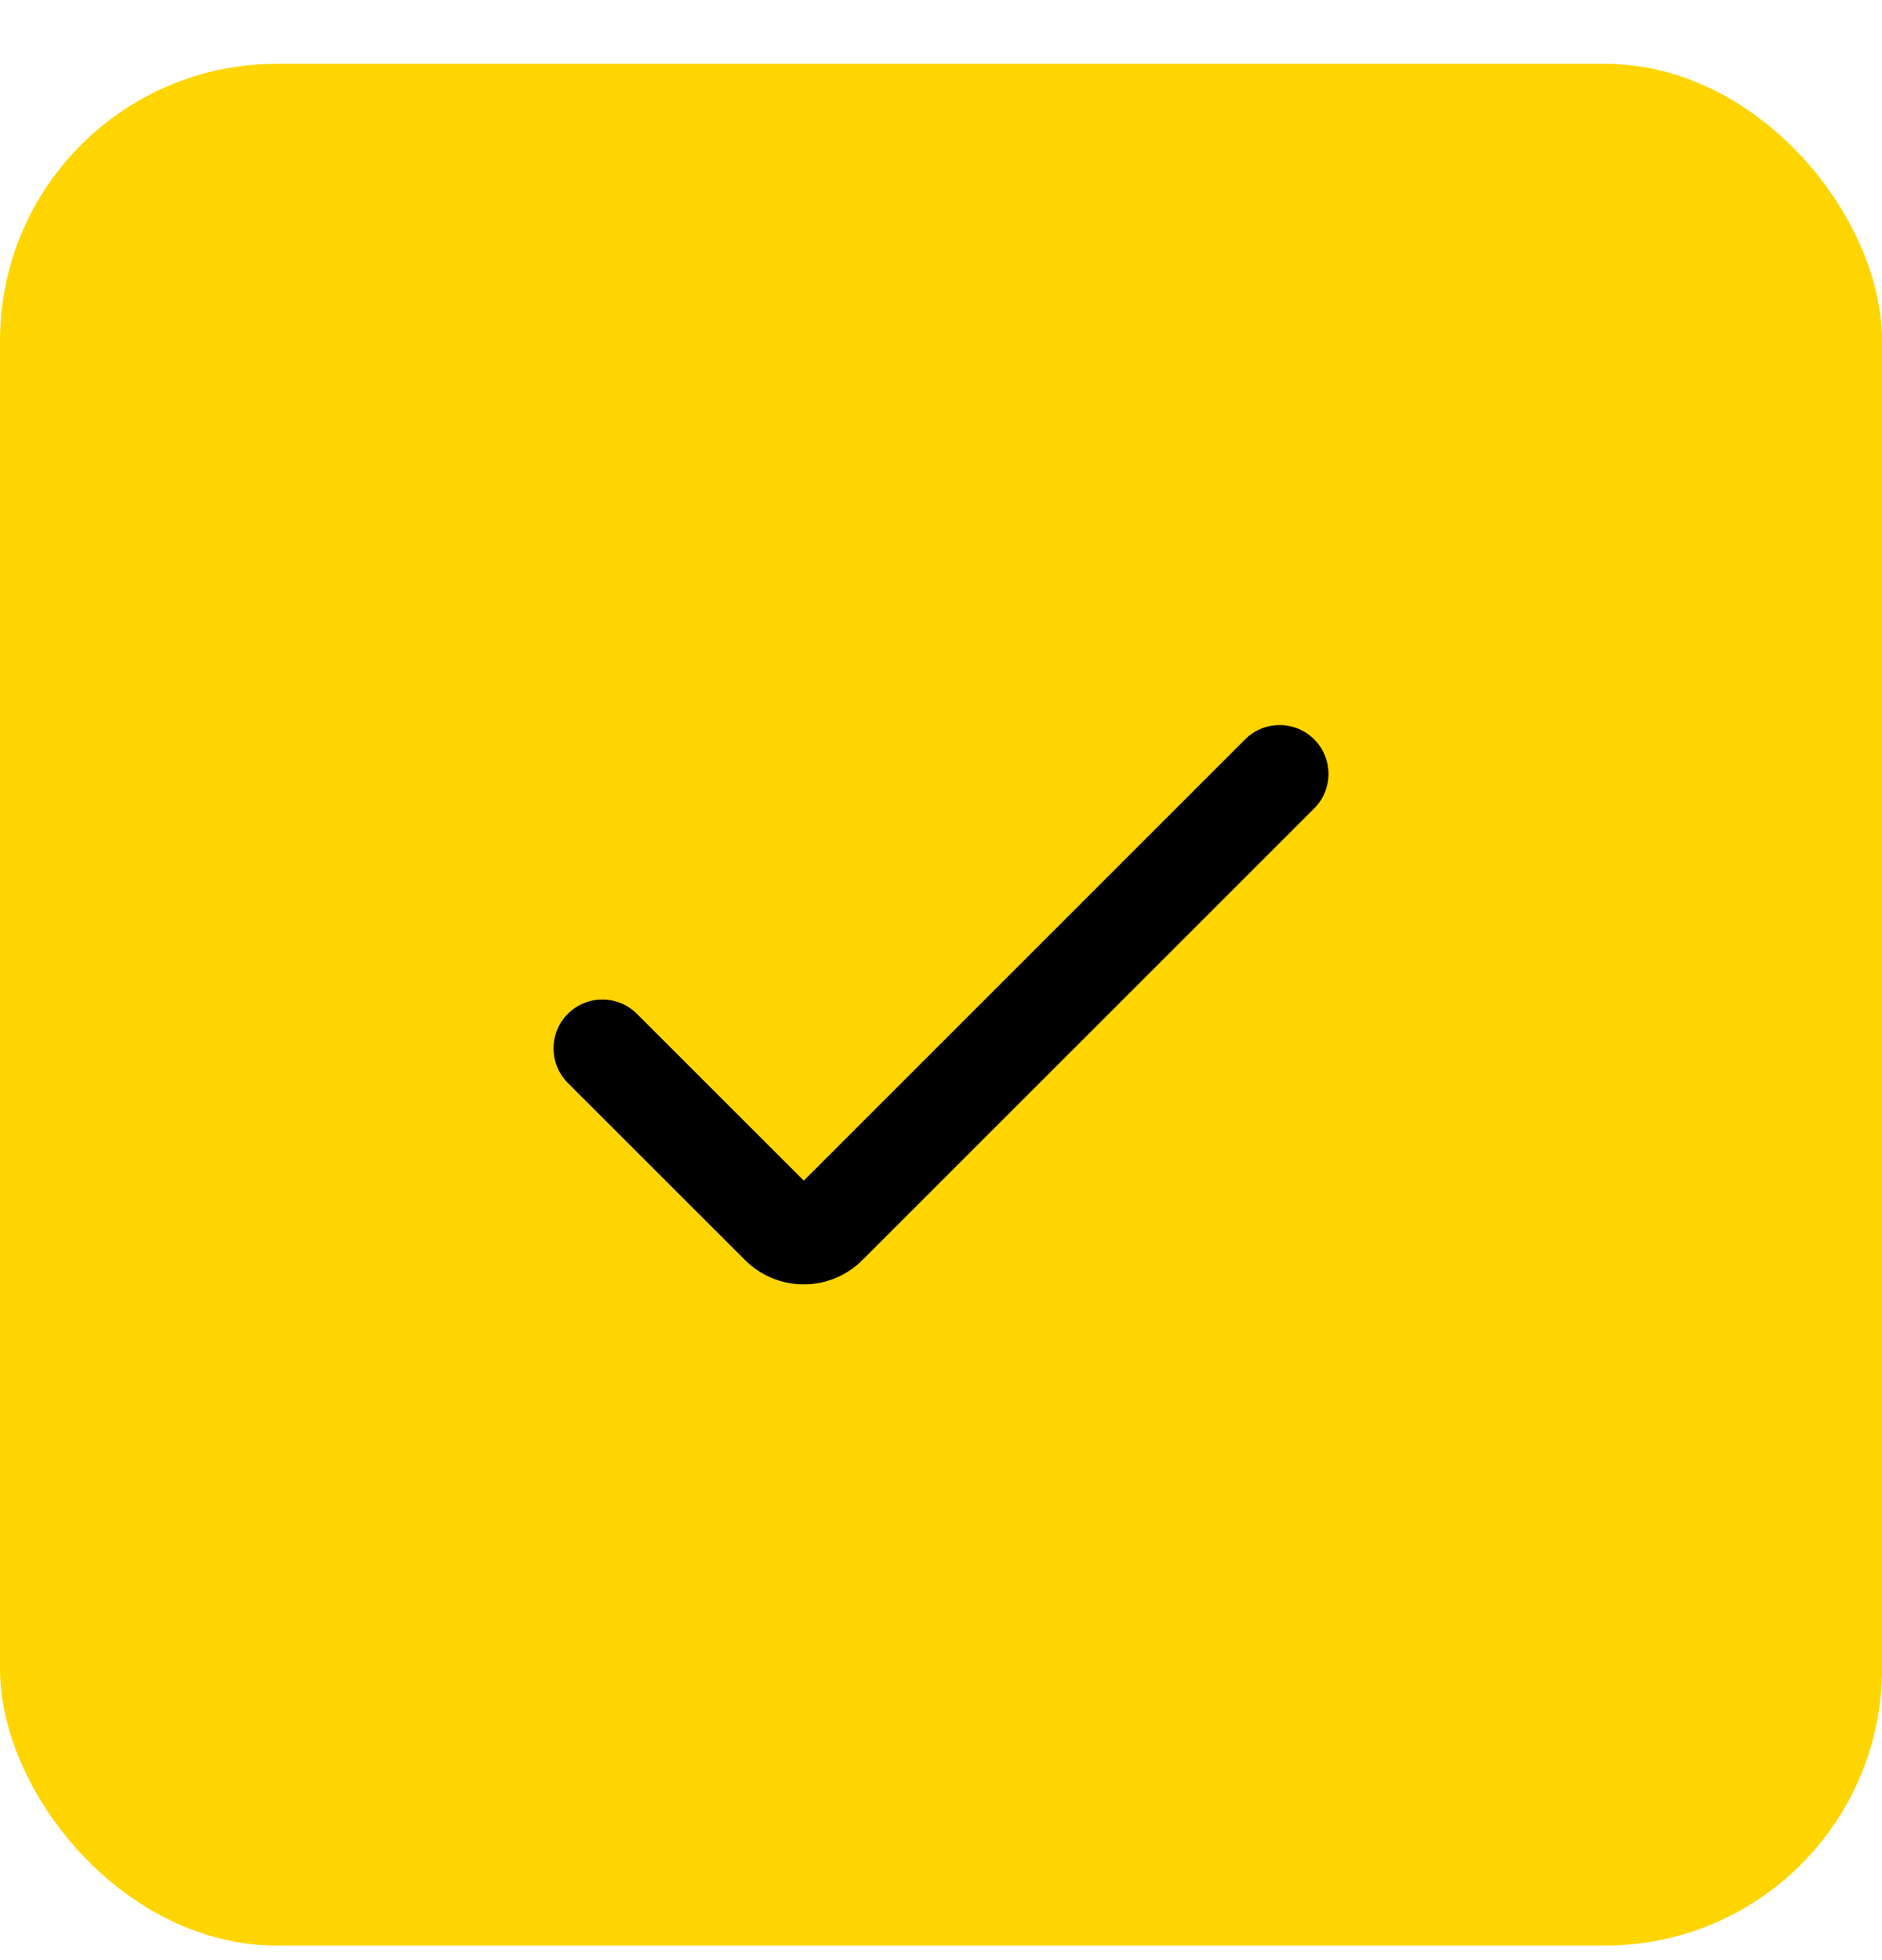
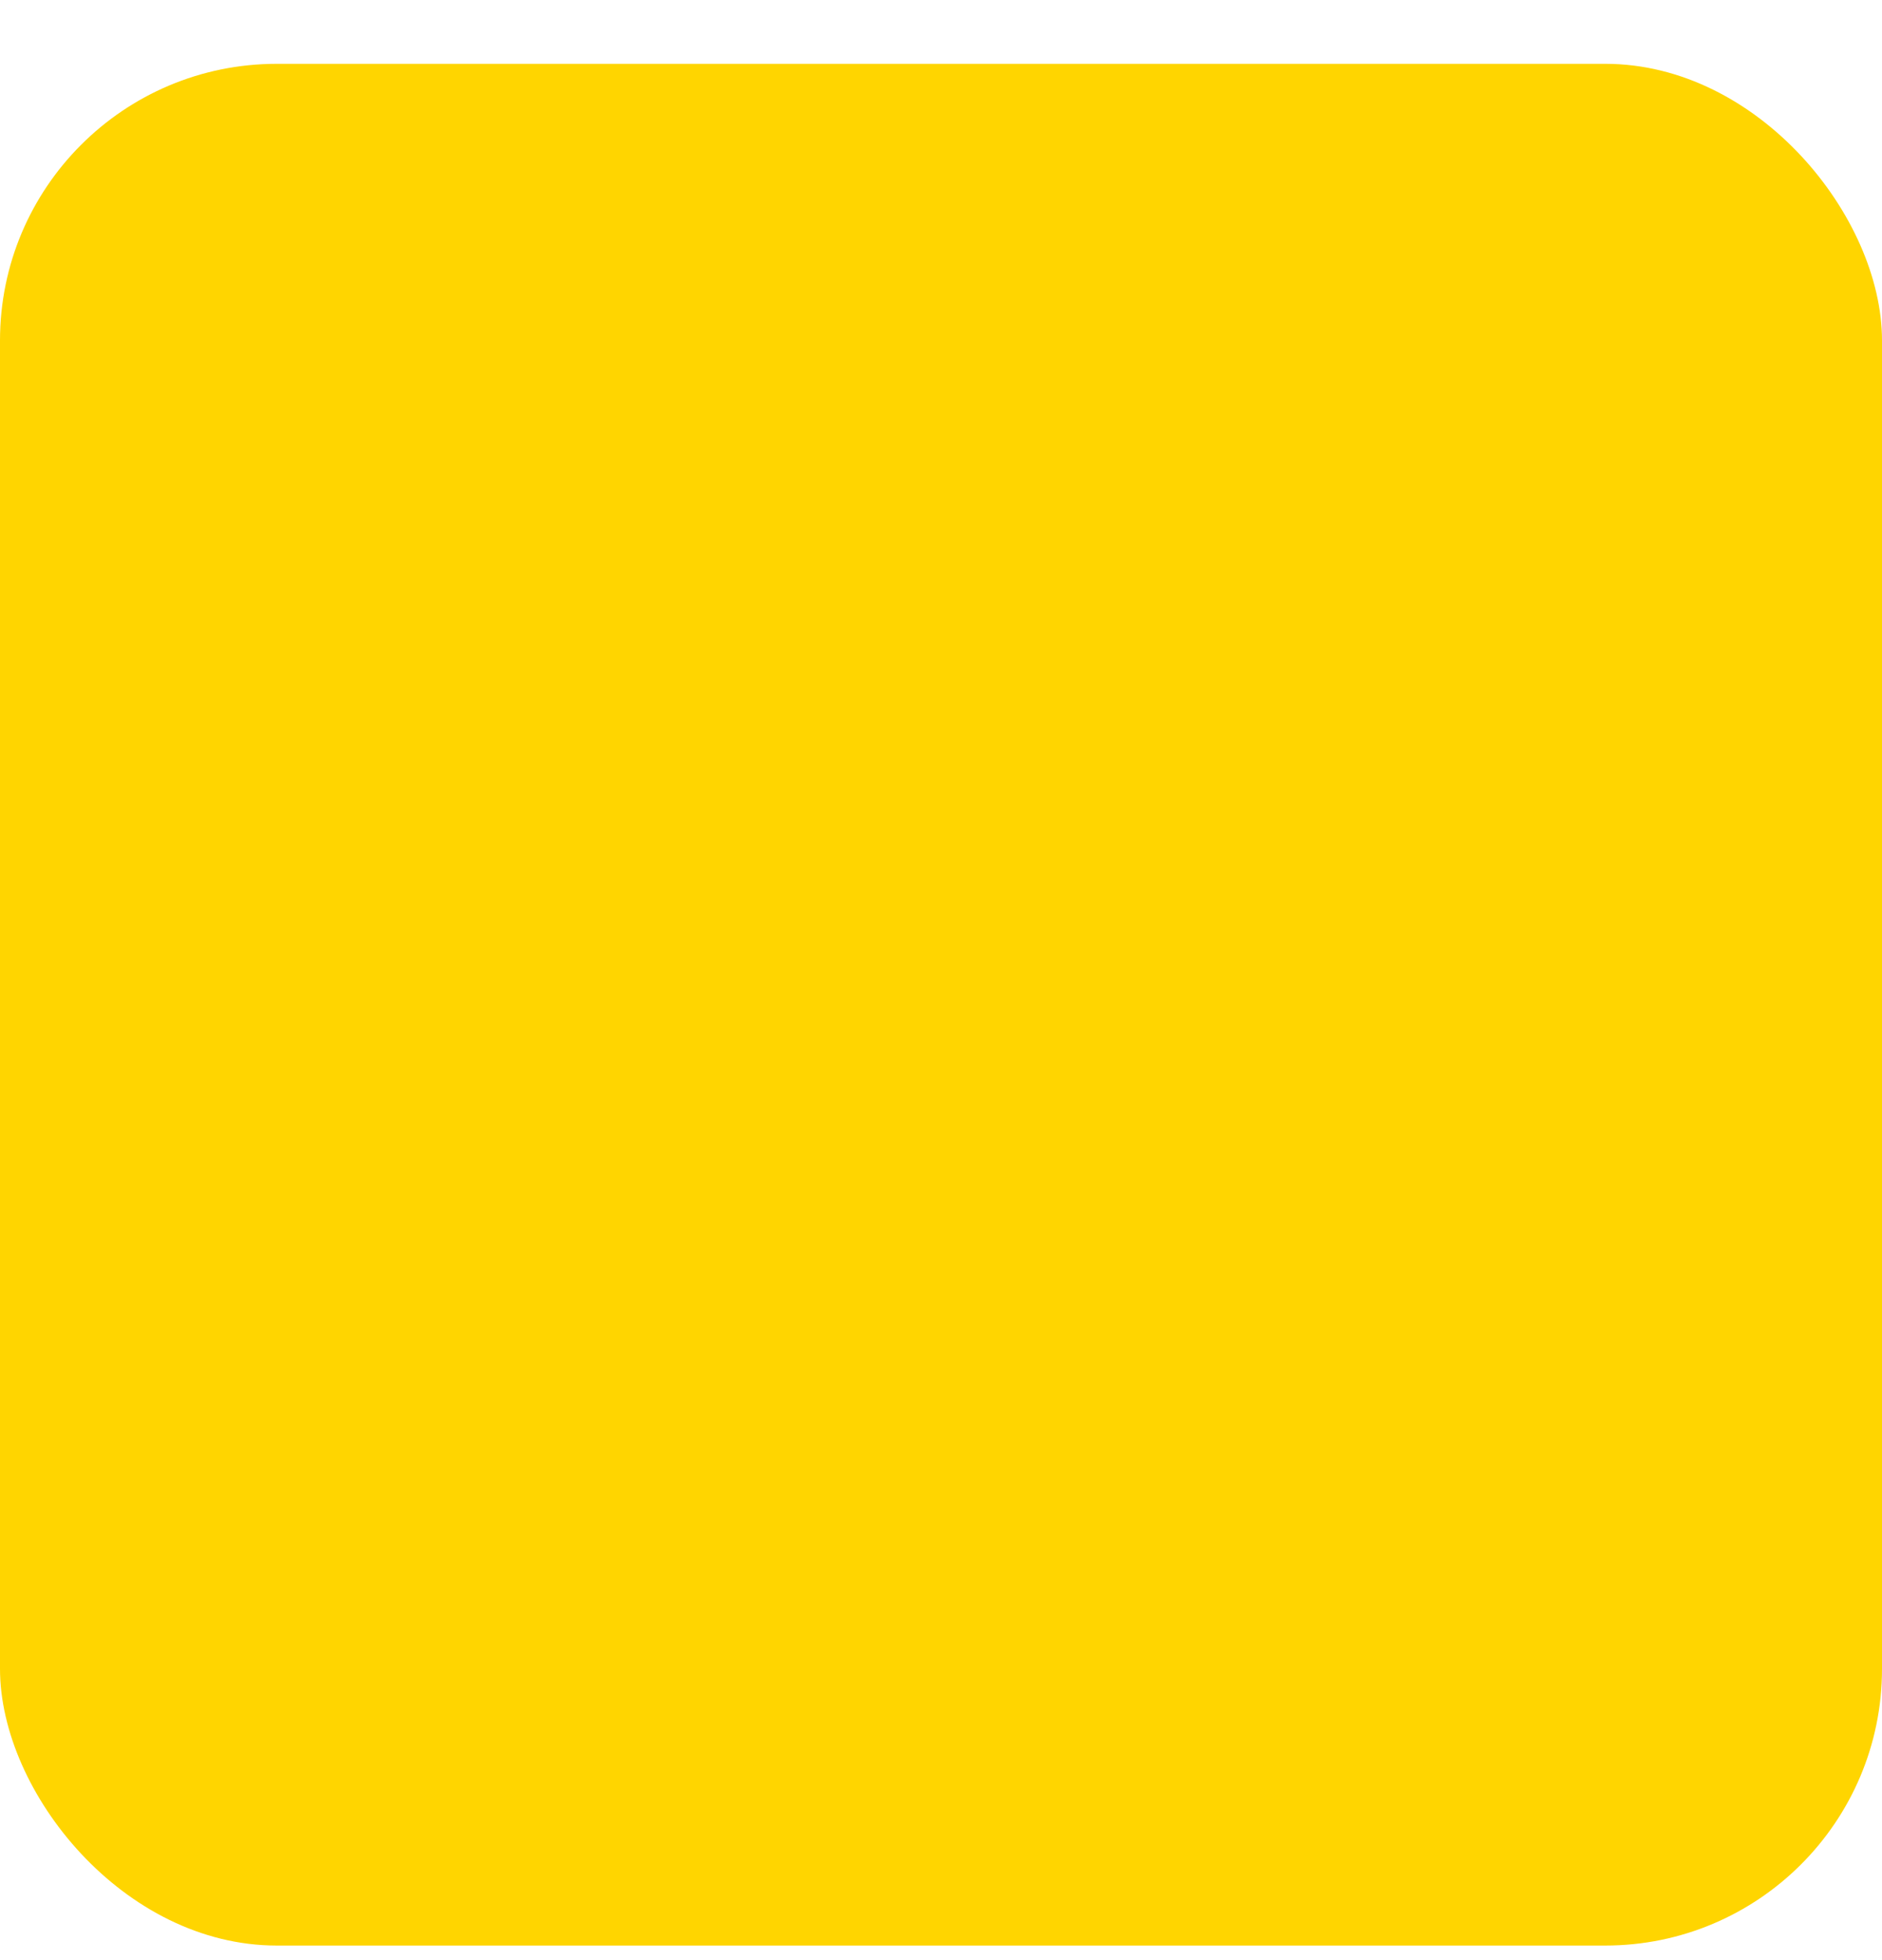
<svg xmlns="http://www.w3.org/2000/svg" width="24" height="25" viewBox="0 0 24 25" fill="none">
  <rect y="0.814" width="24" height="24" rx="3.529" fill="#FFD500" />
-   <path d="M10.25 16.381C9.969 16.382 9.7 16.27 9.502 16.072L7.241 13.812C6.998 13.568 6.998 13.174 7.241 12.931C7.485 12.687 7.879 12.687 8.122 12.931L10.25 15.058L15.878 9.43C16.121 9.187 16.515 9.187 16.759 9.43C17.002 9.673 17.002 10.068 16.759 10.311L10.997 16.072C10.799 16.27 10.53 16.382 10.25 16.381Z" fill="black" />
</svg>